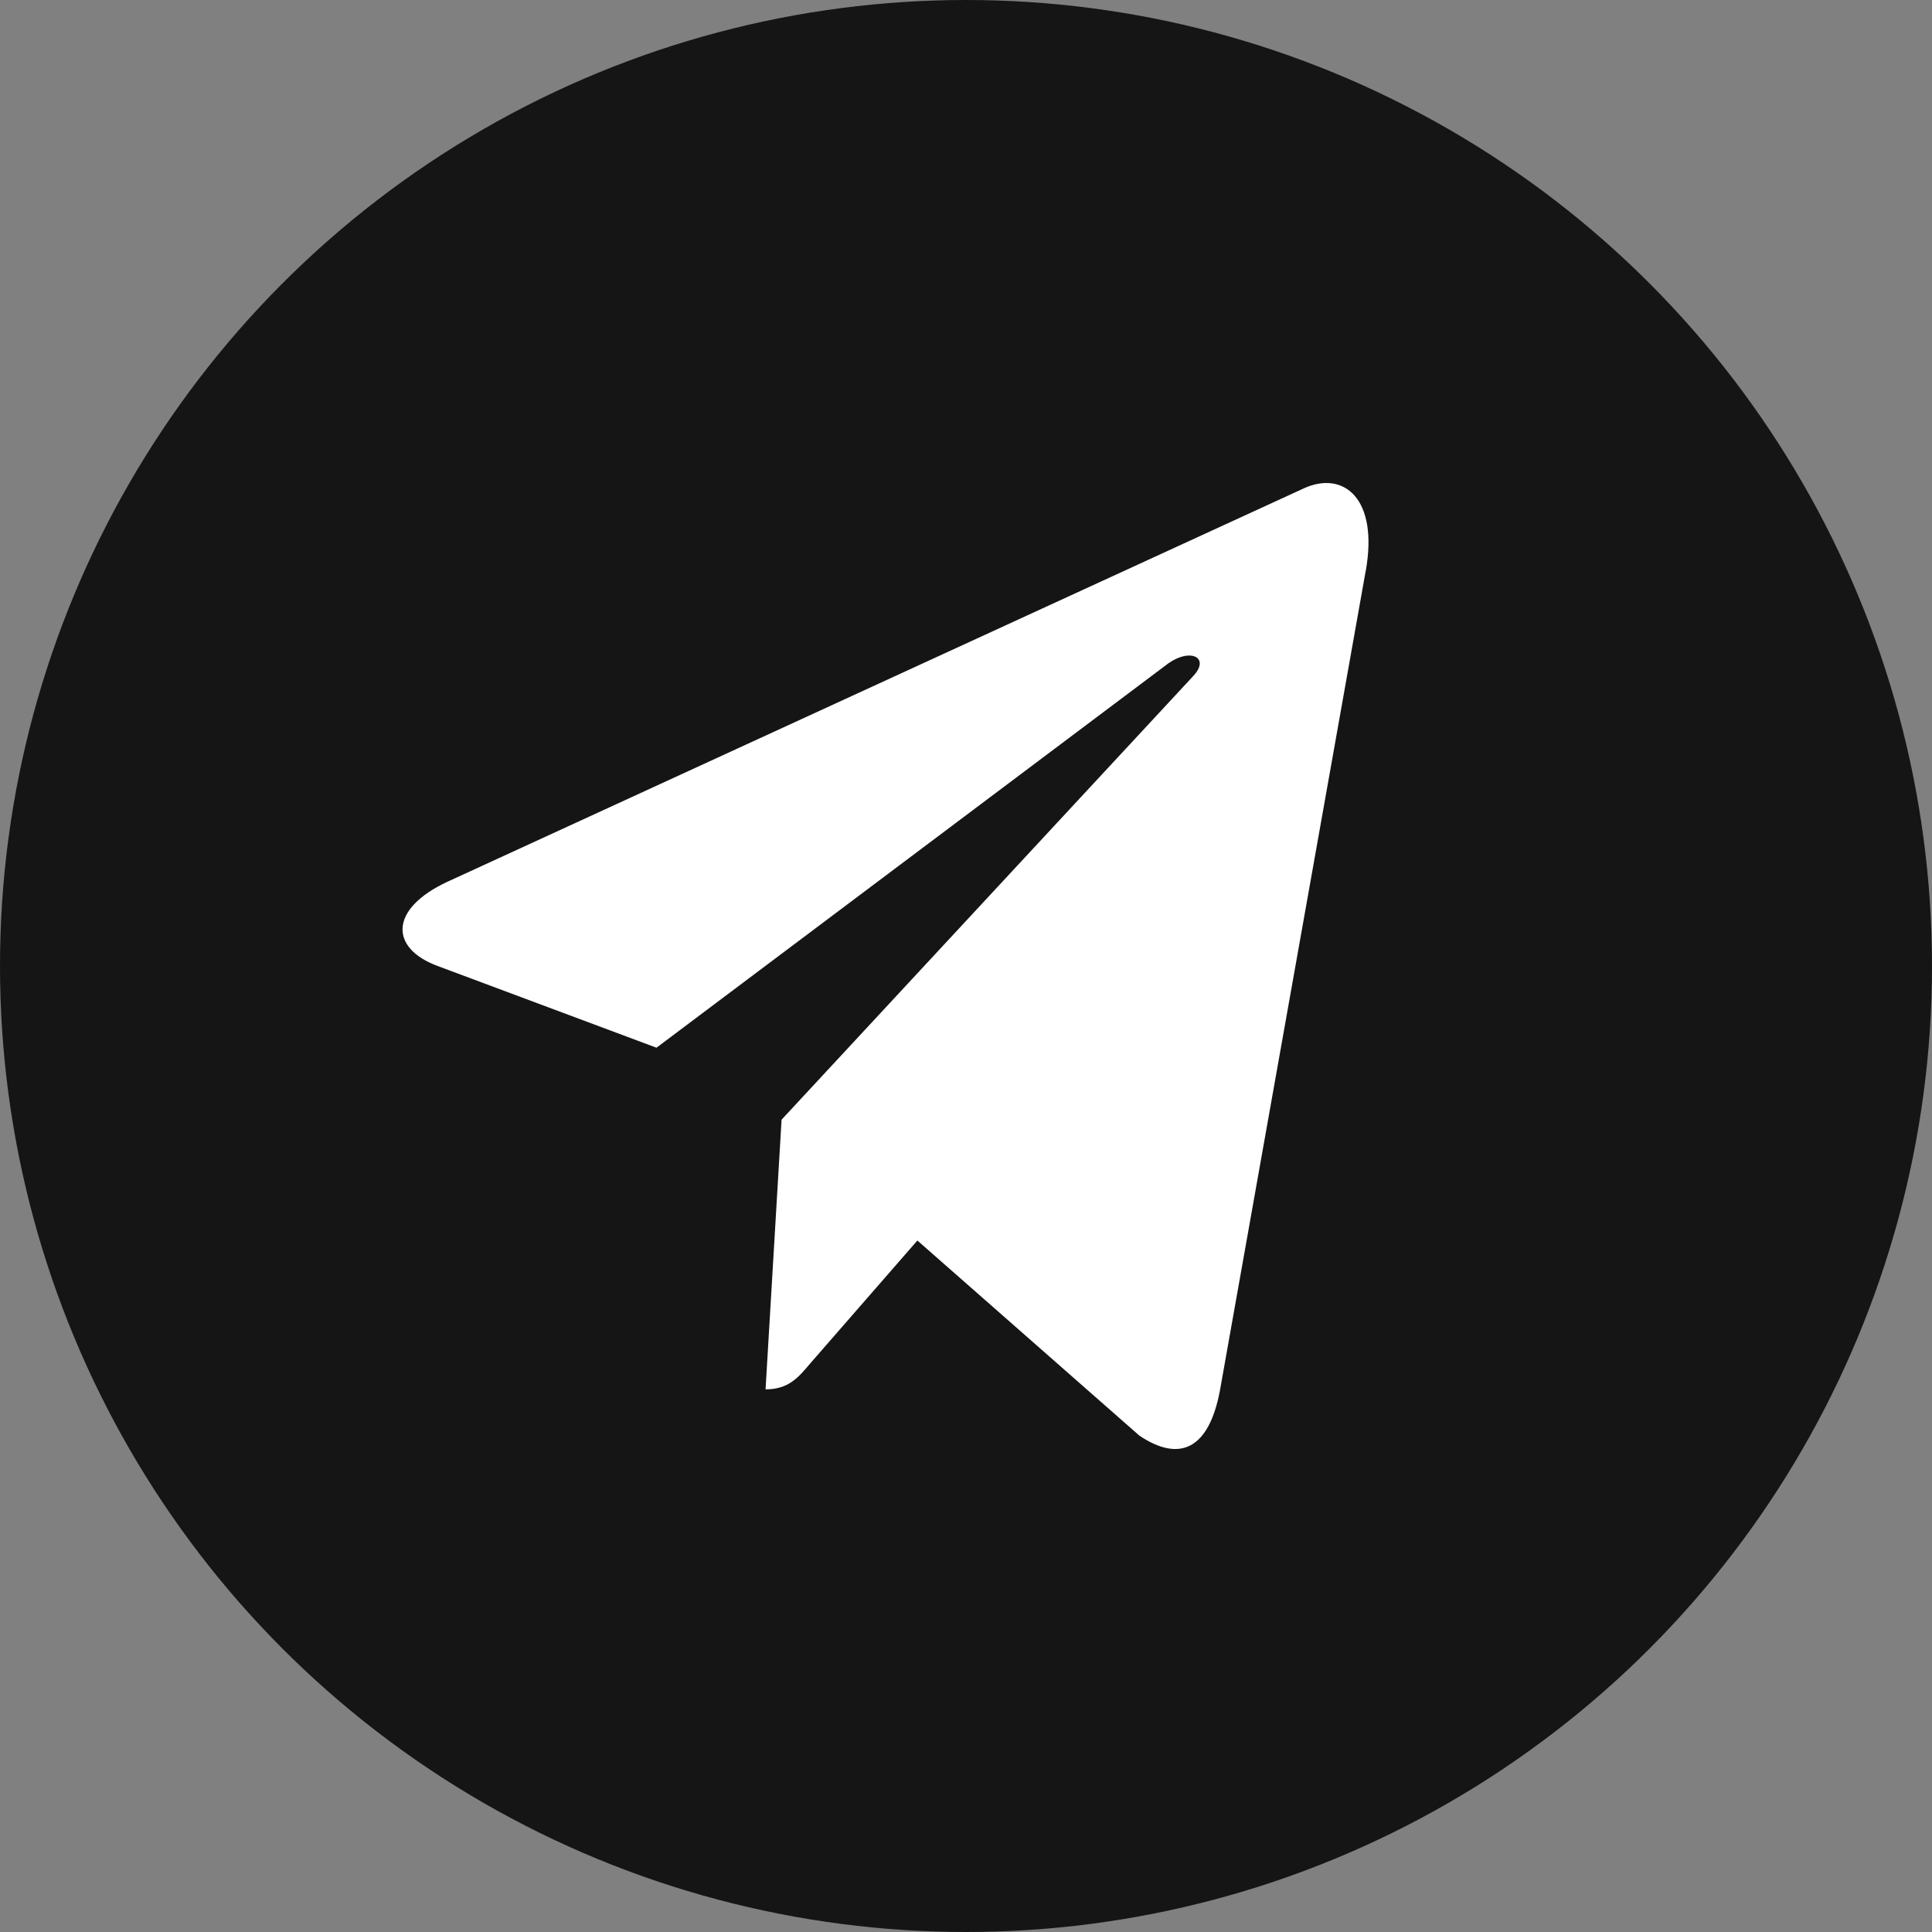
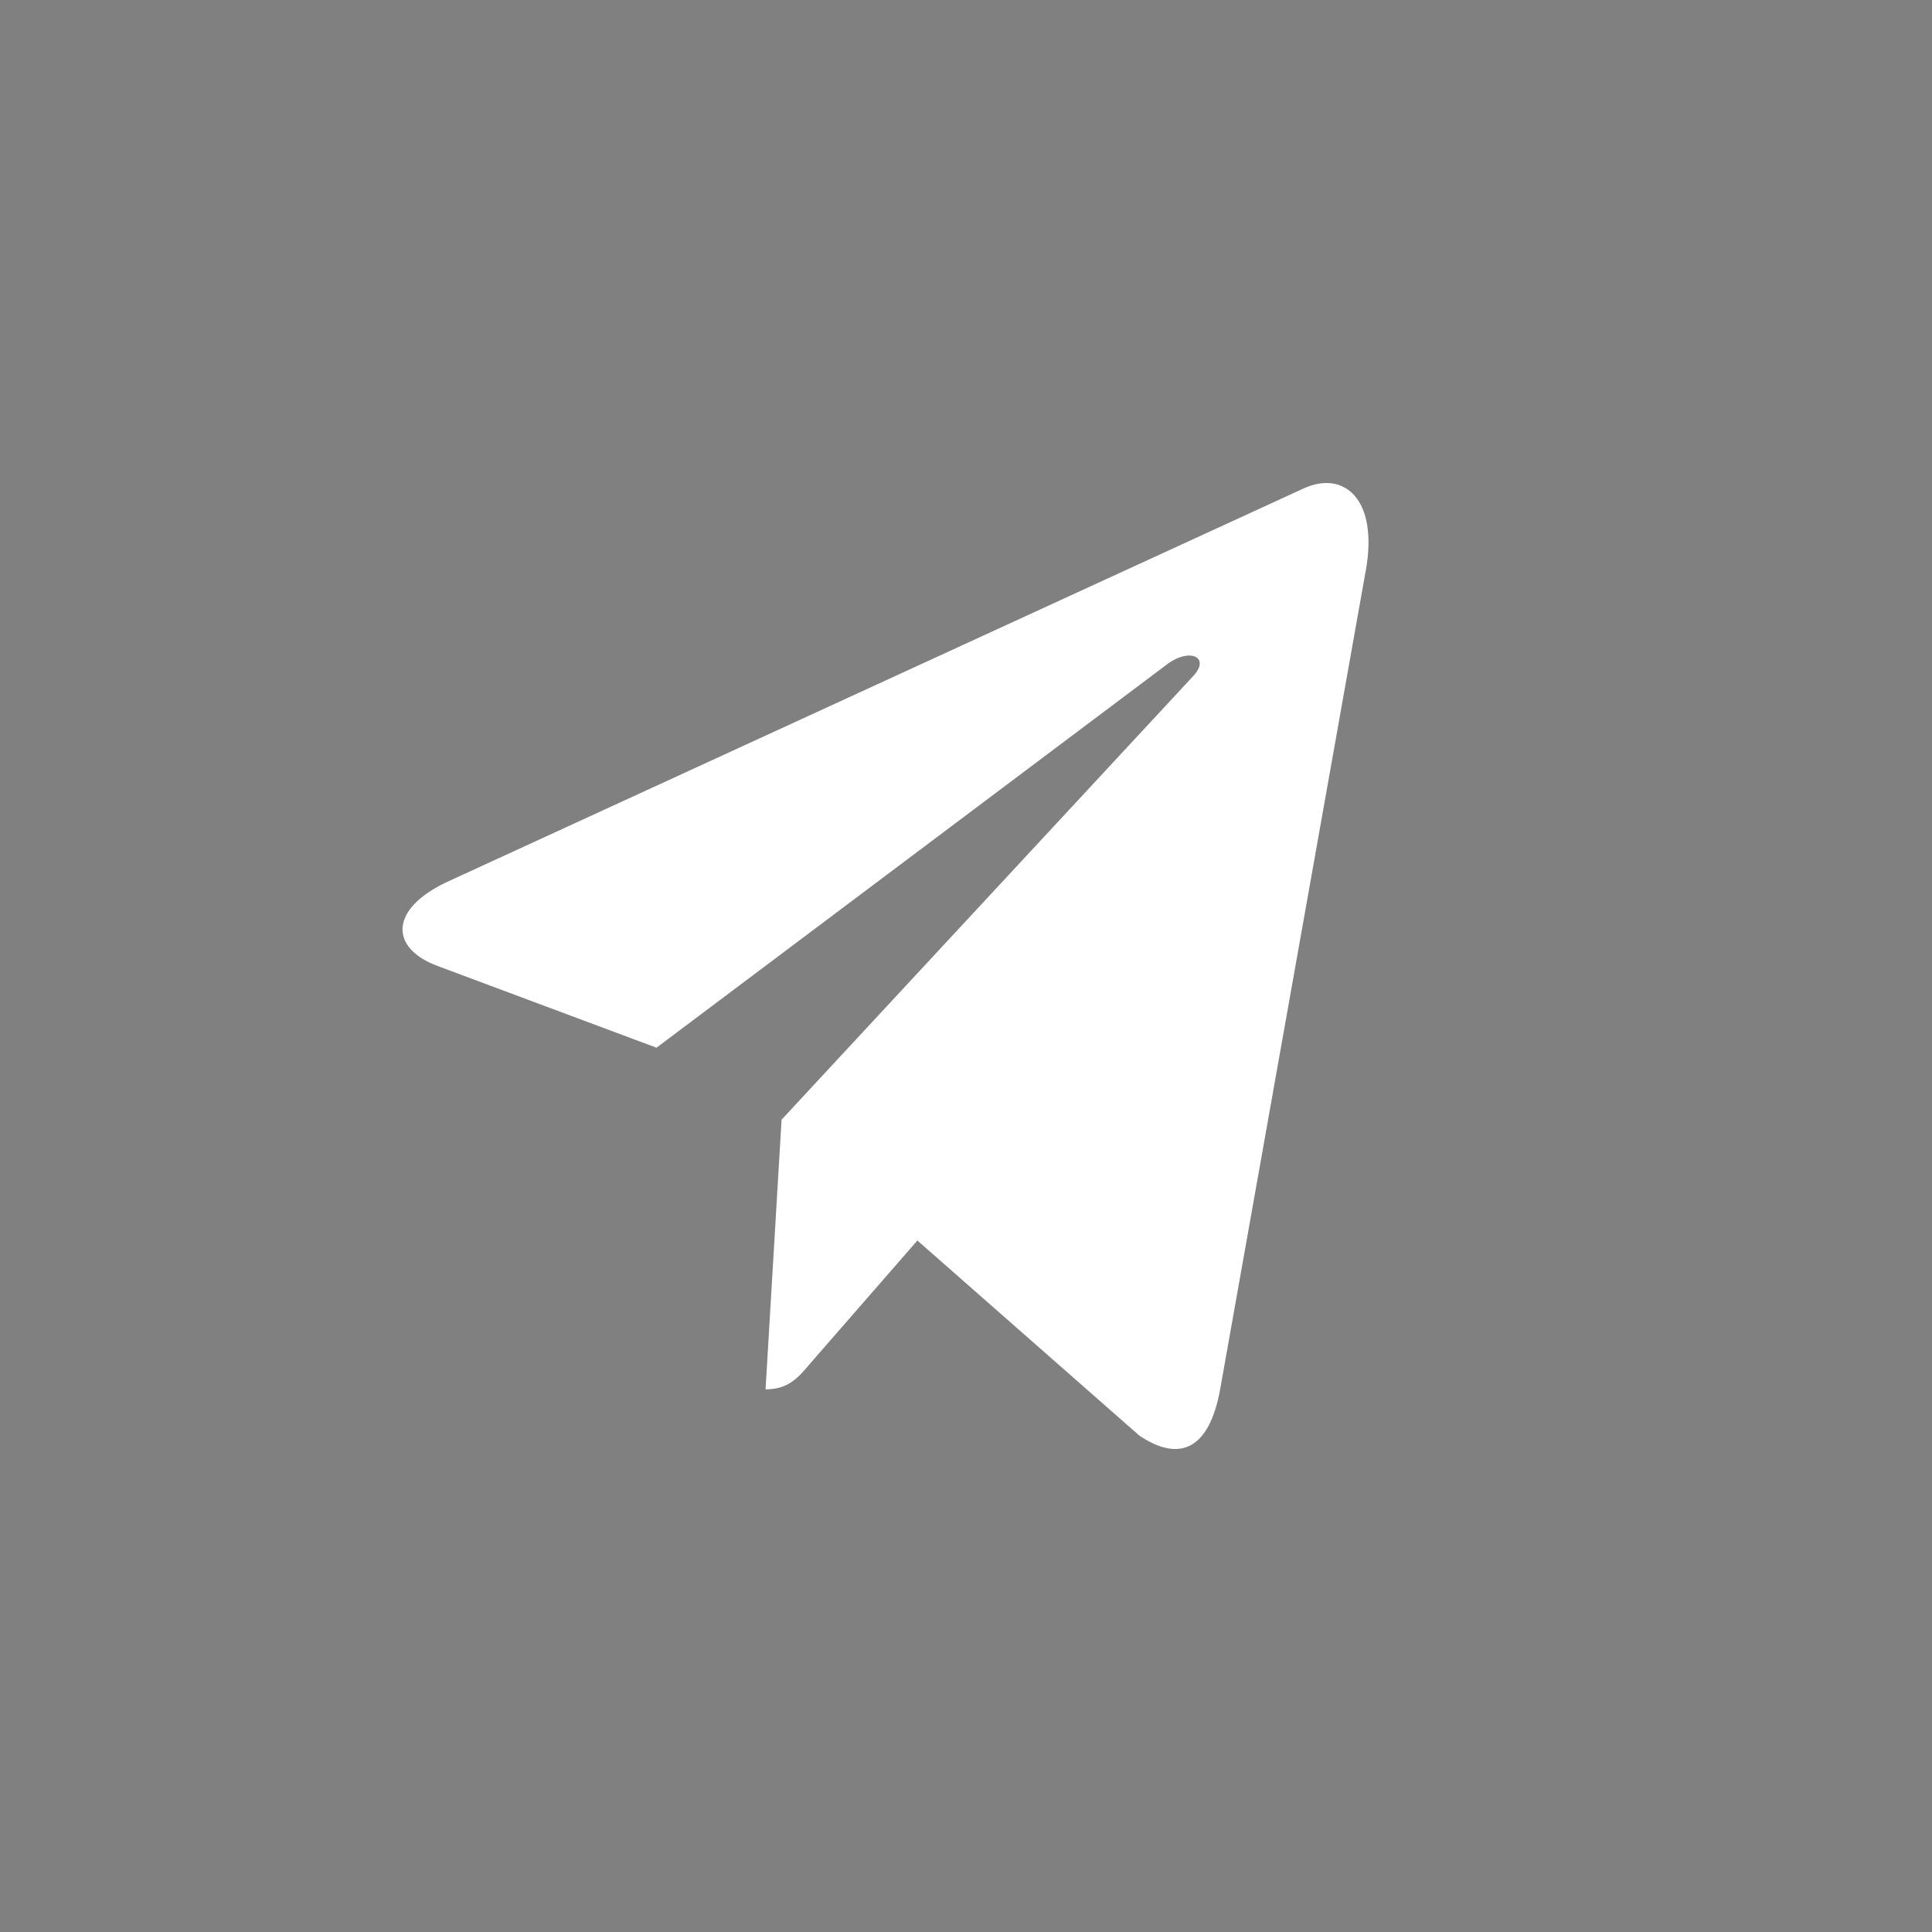
<svg xmlns="http://www.w3.org/2000/svg" width="24" height="24" viewBox="0 0 24 24" fill="none">
  <rect x="0" y="0" width="24" height="24" fill="#808080" stroke="none" />
-   <circle cx="12" cy="12" r="12" fill="#151515" />
  <path d="M9.709 13.909L9.51 17.259C9.794 17.259 9.917 17.113 10.065 16.937L11.396 15.41L14.155 17.835C14.661 18.173 15.018 17.995 15.154 17.276L16.965 7.093L16.966 7.092C17.126 6.195 16.695 5.844 16.202 6.064L5.557 10.954C4.831 11.293 4.842 11.779 5.434 11.999L8.155 13.015L14.477 8.268C14.774 8.032 15.045 8.163 14.822 8.399L9.709 13.909Z" fill="white" />
</svg>